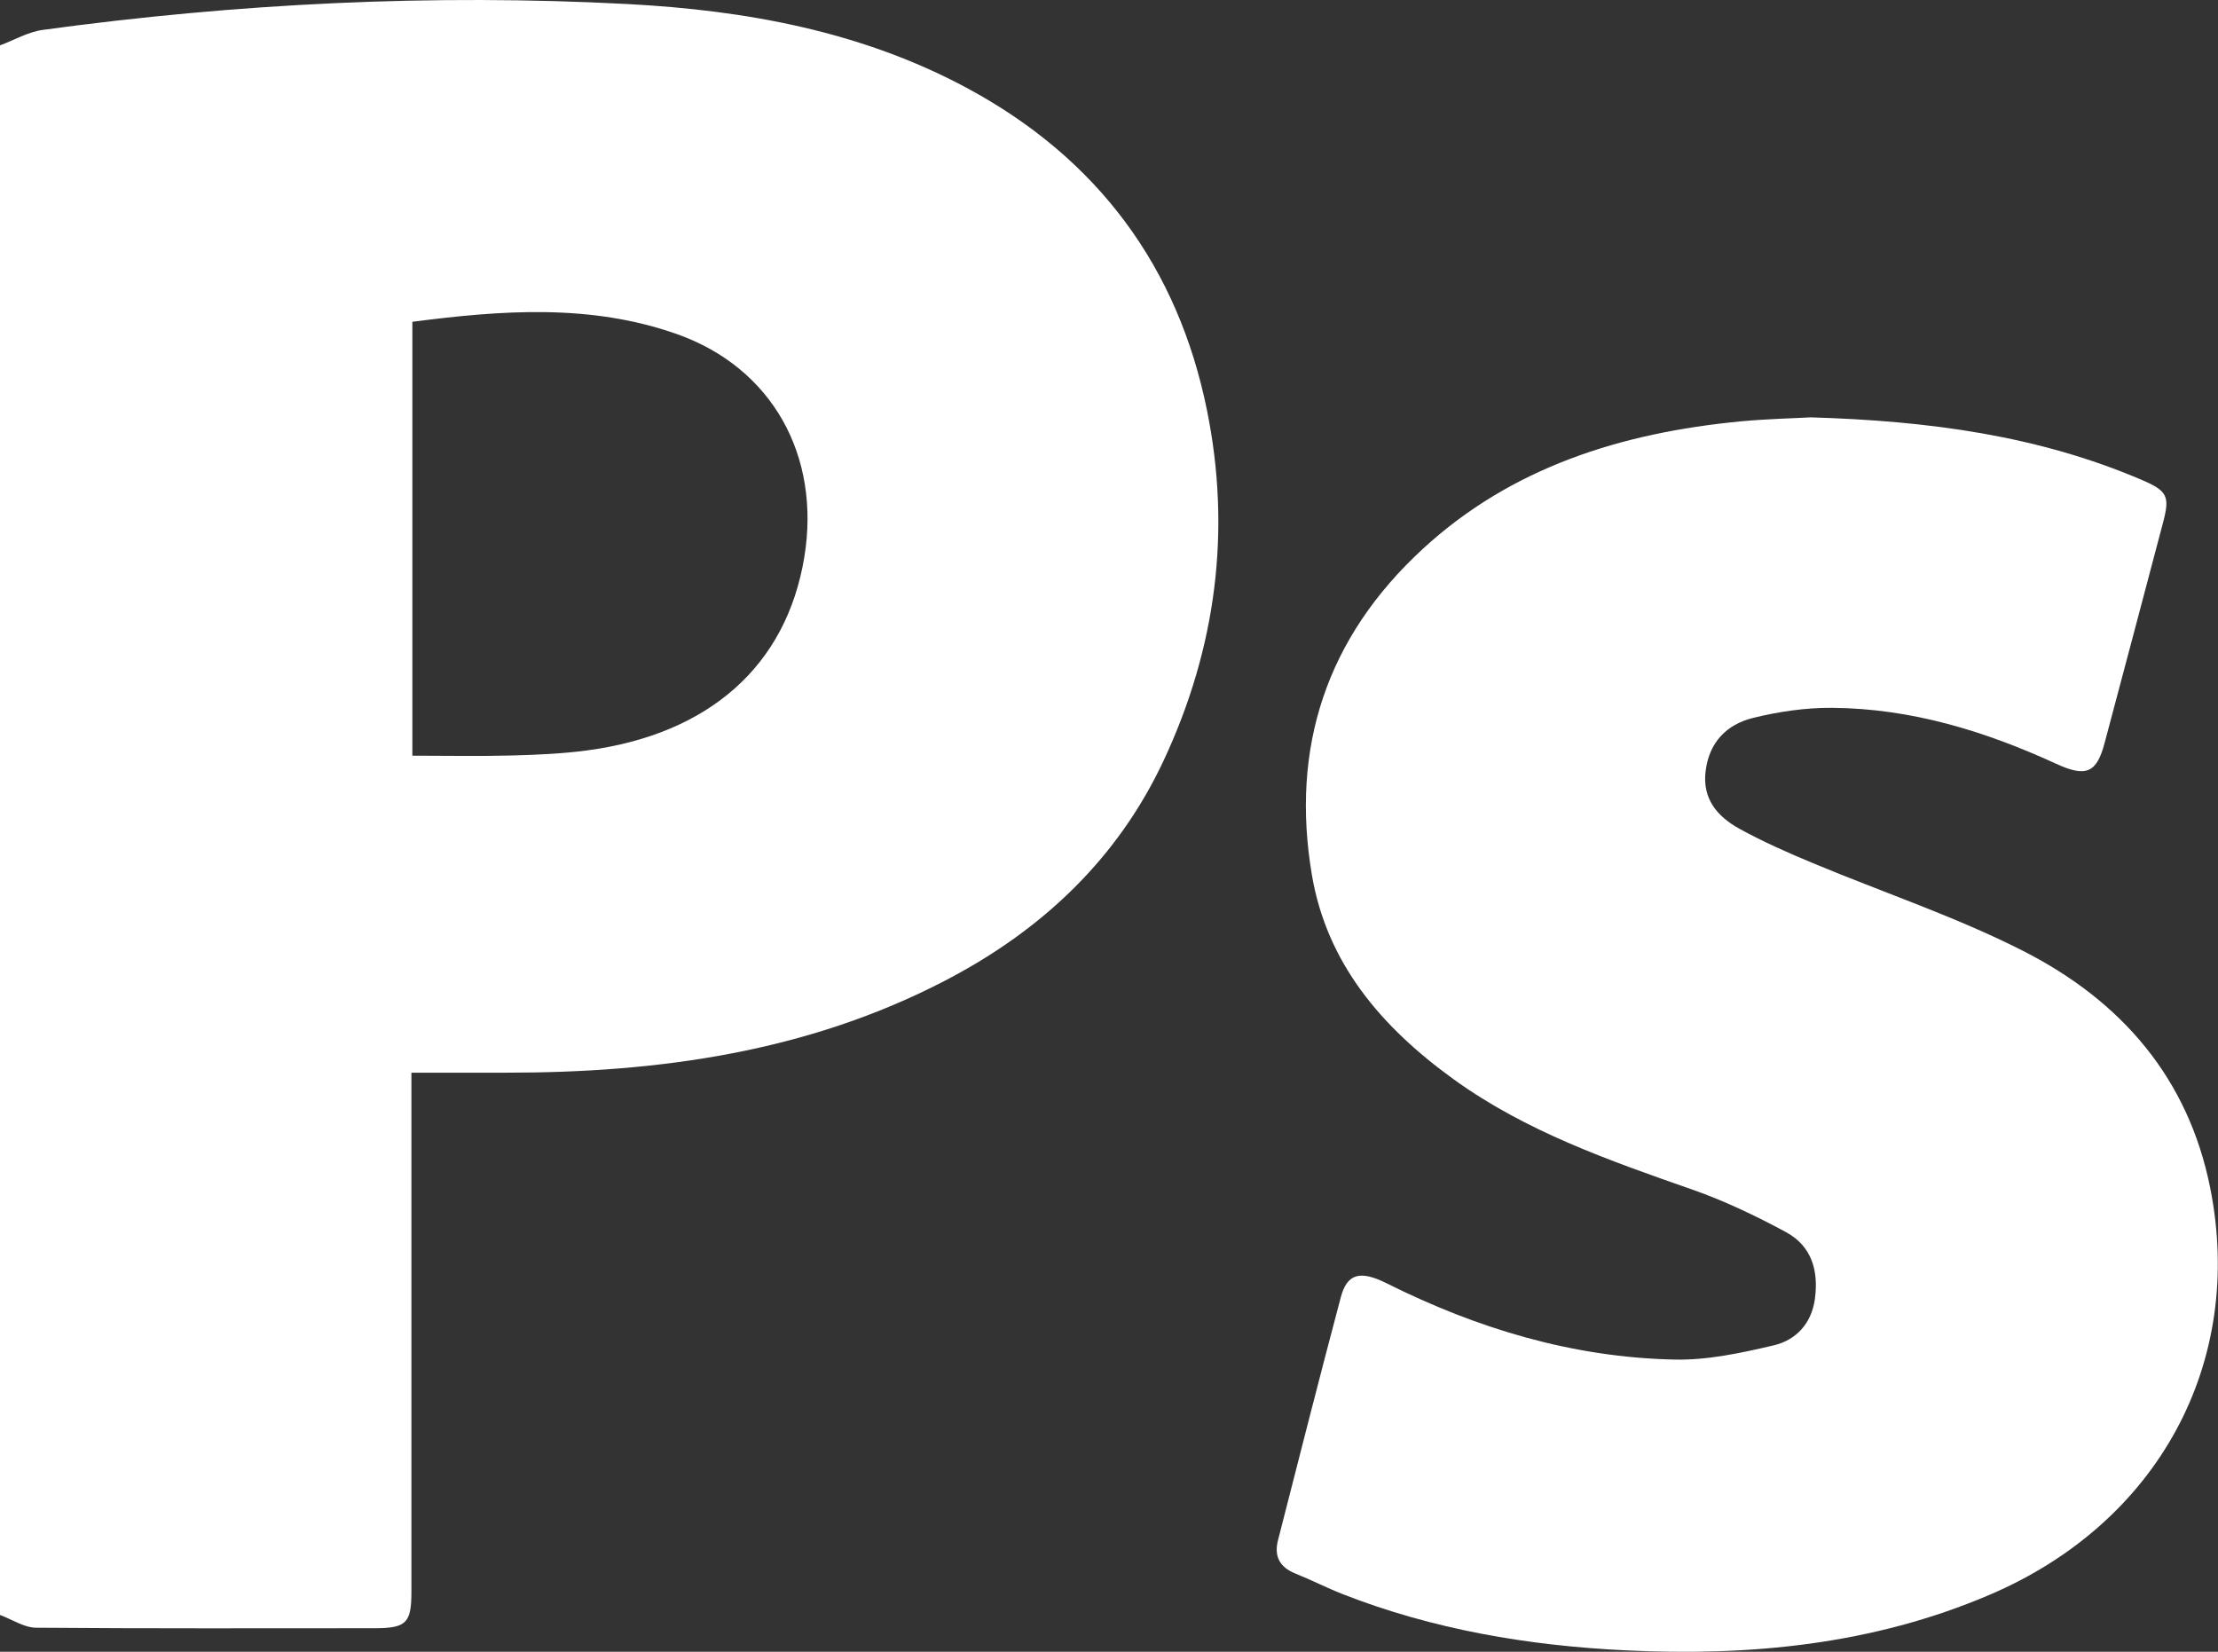
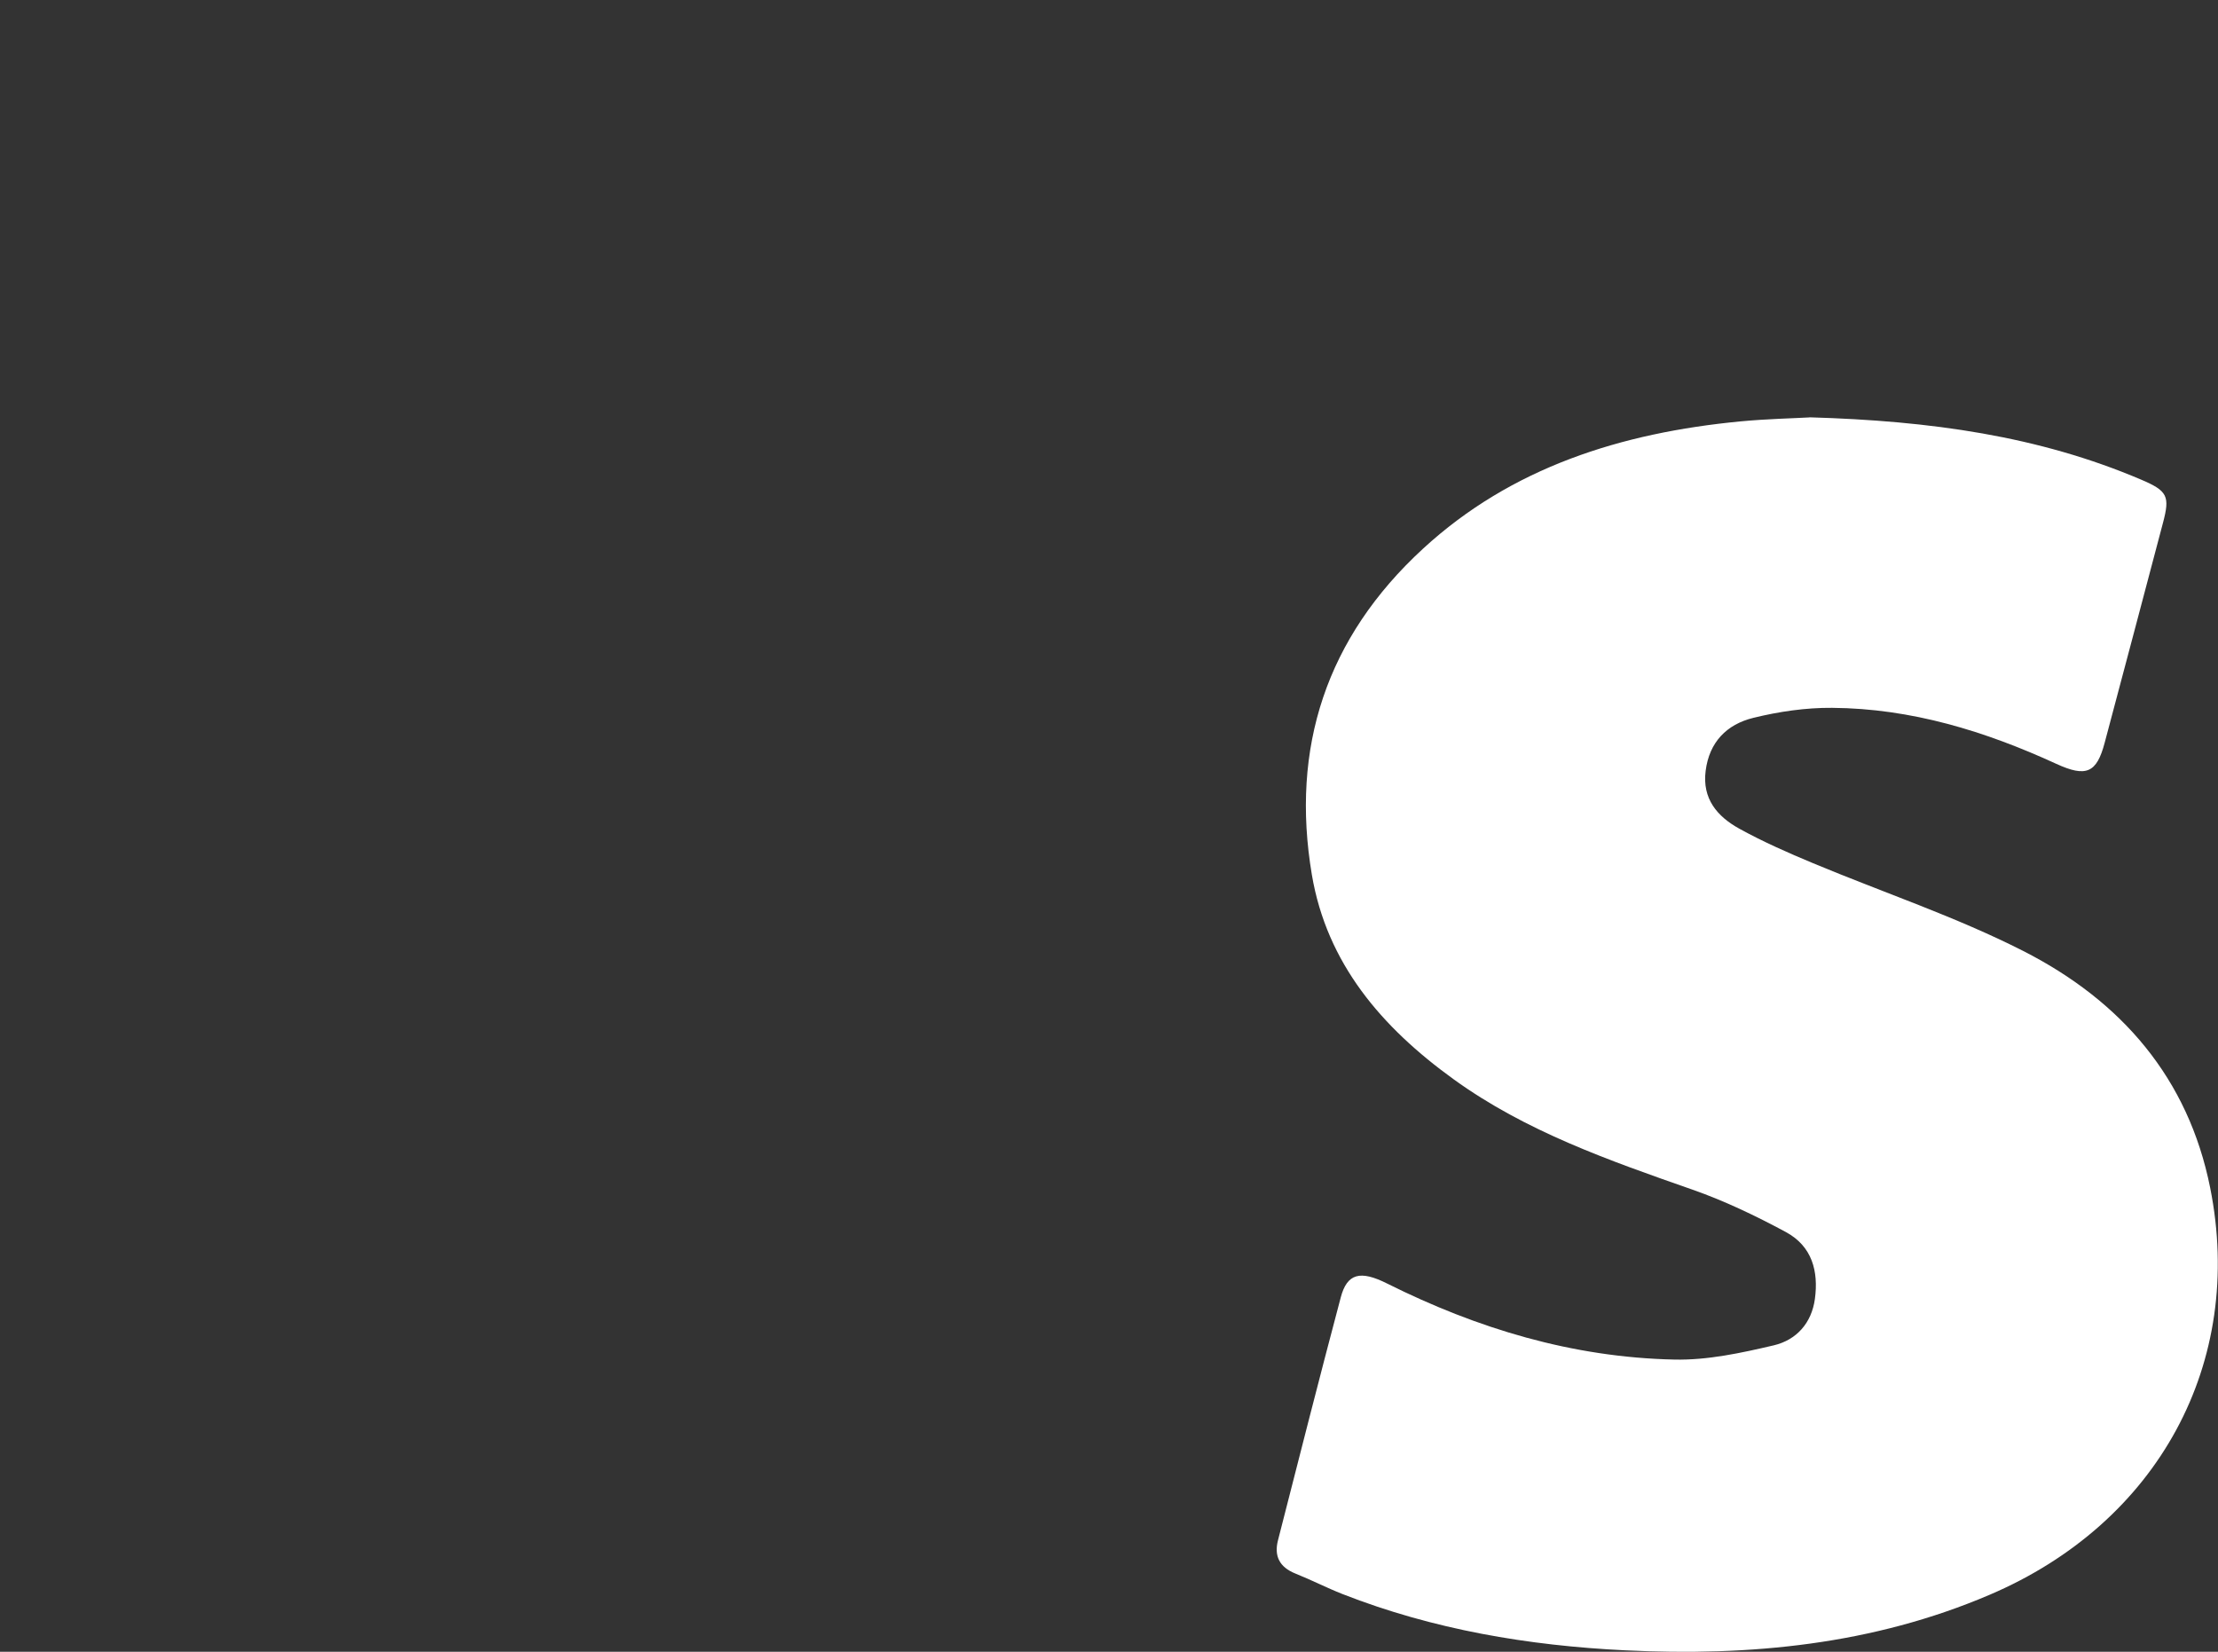
<svg xmlns="http://www.w3.org/2000/svg" width="47" height="35" viewBox="0 0 47 35" fill="none">
  <rect x="0" y="0" width="47" height="35" fill="#333333" stroke="none" />
  <g clip-path="url(#clip0_12_60)">
-     <path d="M0 0.961C0.304 0.849 0.596 0.675 0.91 0.633C5.024 0.072 9.158 -0.133 13.305 0.086C15.809 0.219 18.25 0.663 20.479 1.859C23.284 3.364 24.964 5.681 25.575 8.687C26.094 11.239 25.773 13.731 24.66 16.111C23.687 18.191 22.089 19.708 20.025 20.78C17.12 22.29 13.969 22.732 10.722 22.73C10.082 22.73 9.44 22.73 8.718 22.73V23.165C8.718 26.688 8.718 30.207 8.718 33.73C8.718 34.395 8.61 34.502 7.924 34.502C5.538 34.502 3.153 34.511 0.768 34.491C0.512 34.491 0.256 34.314 0 34.221C0 23.133 0 12.047 0 0.961ZM8.735 16.013C9.464 16.013 10.15 16.027 10.836 16.009C11.369 15.995 11.905 15.972 12.434 15.902C15.034 15.557 16.664 14.103 17.043 11.809C17.398 9.657 16.362 7.794 14.346 7.08C12.516 6.433 10.633 6.572 8.738 6.819V16.013H8.735Z" fill="white" />
    <path d="M38.345 8.843C40.918 8.917 43.205 9.241 45.368 10.162C45.933 10.402 45.984 10.514 45.834 11.079C45.423 12.633 45.013 14.187 44.598 15.741C44.429 16.379 44.207 16.476 43.574 16.186C42.07 15.495 40.503 15.011 38.823 14.999C38.267 14.994 37.695 15.078 37.154 15.211C36.587 15.35 36.22 15.727 36.143 16.334C36.068 16.925 36.387 17.3 36.857 17.56C37.36 17.837 37.888 18.07 38.419 18.291C39.902 18.91 41.442 19.424 42.867 20.148C44.962 21.213 46.37 22.851 46.834 25.168C47.575 28.872 45.737 32.271 42.152 33.797C39.685 34.849 37.092 35.1 34.436 34.97C32.381 34.87 30.37 34.53 28.451 33.779C28.113 33.646 27.787 33.478 27.449 33.343C27.108 33.206 26.995 32.967 27.082 32.634C27.521 30.919 27.956 29.205 28.41 27.495C28.545 26.98 28.825 26.913 29.392 27.197C31.302 28.151 33.32 28.763 35.479 28.809C36.181 28.825 36.898 28.669 37.589 28.507C38.067 28.393 38.388 28.037 38.458 27.525C38.538 26.936 38.398 26.408 37.845 26.108C37.21 25.766 36.546 25.447 35.863 25.208C34.093 24.589 32.326 23.972 30.802 22.869C29.276 21.767 28.117 20.415 27.799 18.538C27.345 15.846 28.103 13.512 30.155 11.626C32.029 9.902 34.356 9.171 36.882 8.929C37.444 8.876 38.011 8.864 38.342 8.845L38.345 8.843Z" fill="white" />
  </g>
  <defs>
    <clipPath id="clip0_12_60">
      <rect width="47" height="35" fill="white" />
    </clipPath>
  </defs>
</svg>